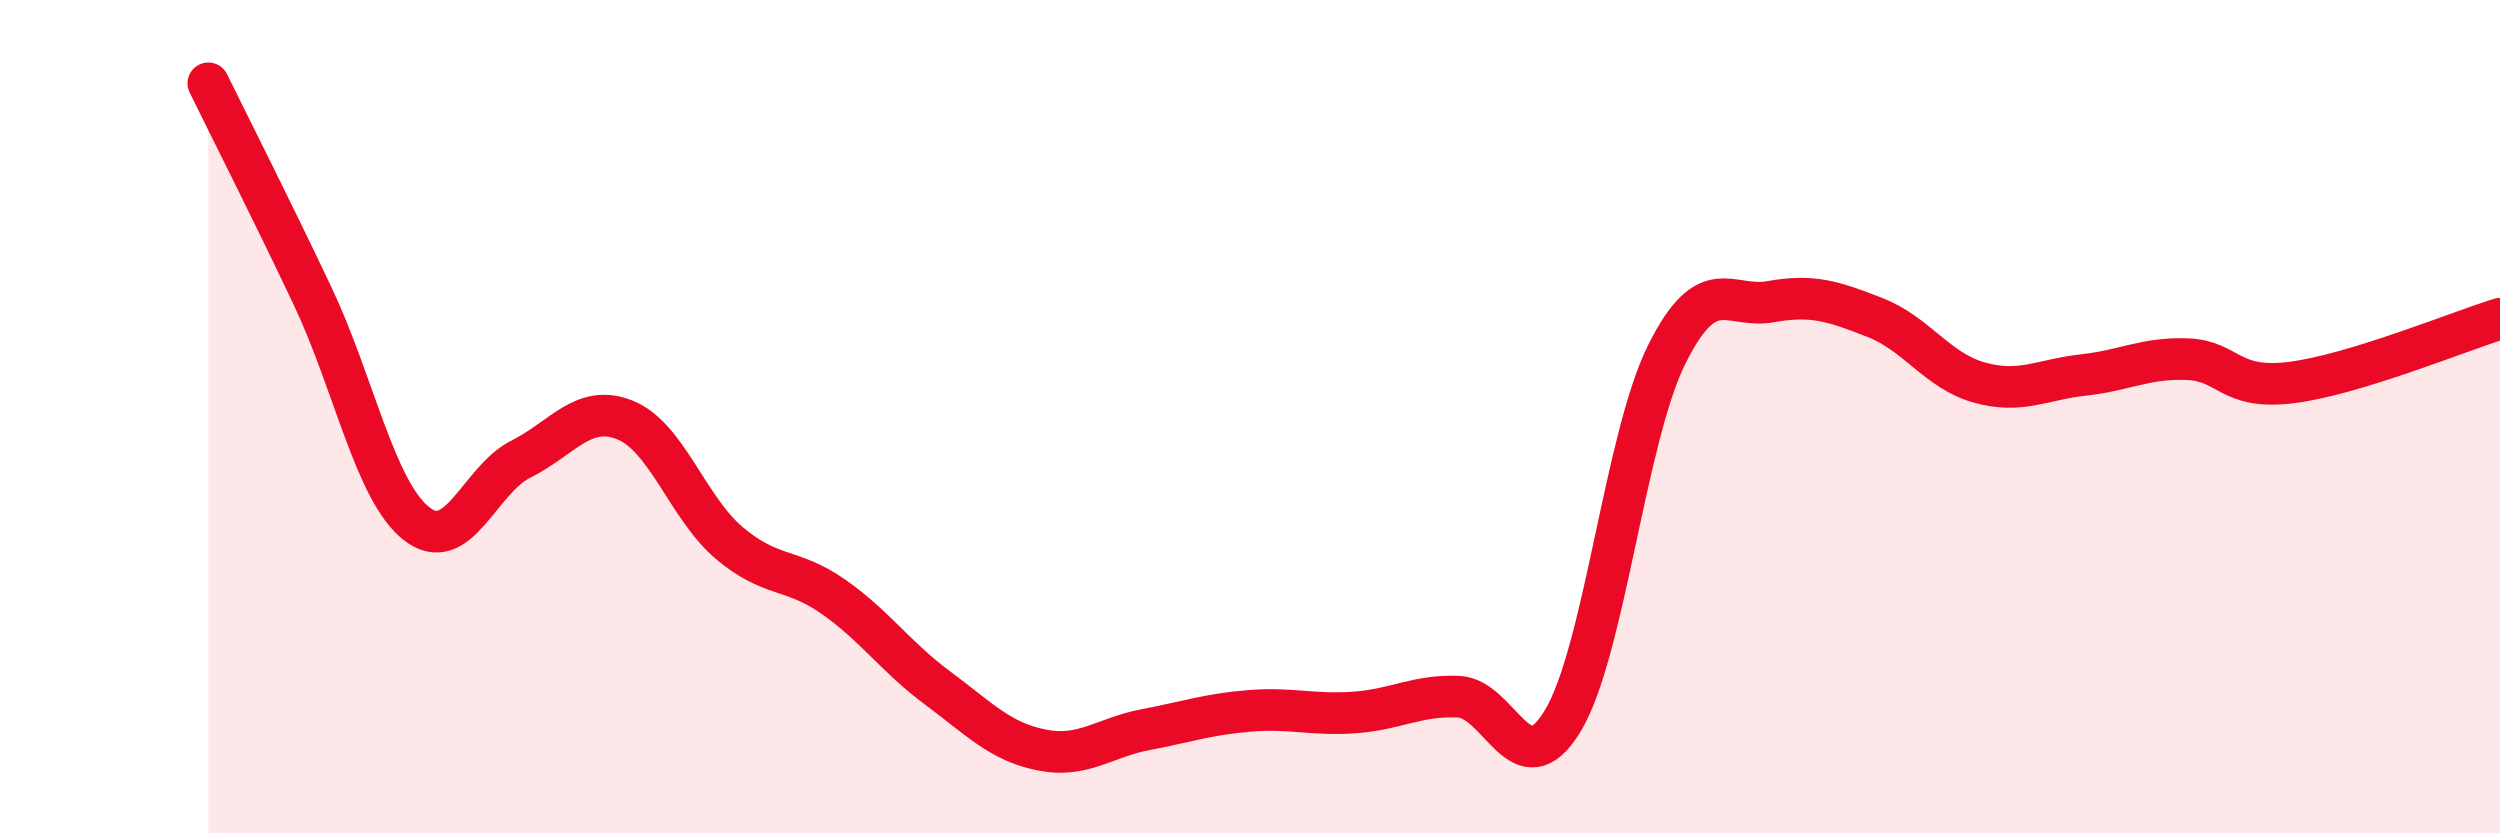
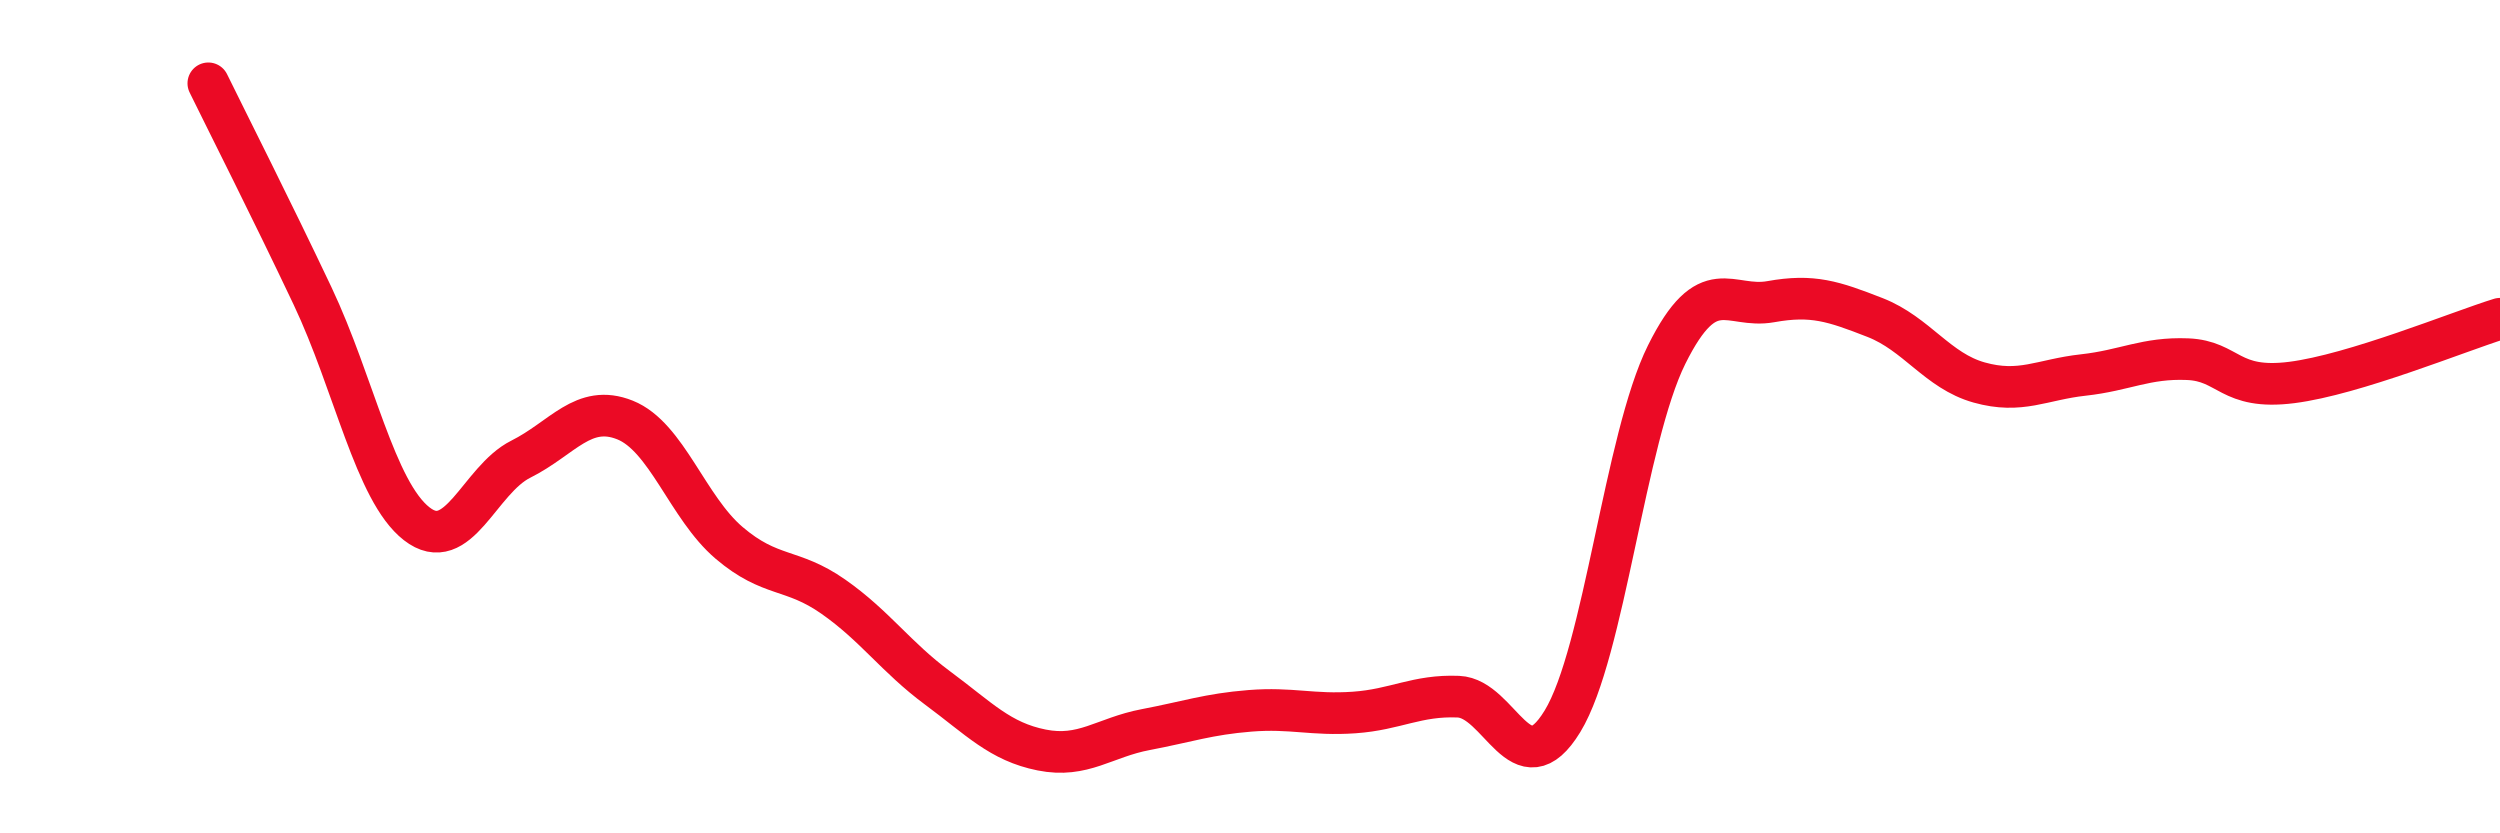
<svg xmlns="http://www.w3.org/2000/svg" width="60" height="20" viewBox="0 0 60 20">
-   <path d="M 5,2 C 5.5,3.02 6.5,4.99 7.5,7.1 C 8.5,9.21 9,11.79 10,12.57 C 11,13.35 11.5,11.52 12.5,11.02 C 13.5,10.52 14,9.68 15,10.08 C 16,10.48 16.5,12.18 17.5,13.03 C 18.5,13.88 19,13.62 20,14.32 C 21,15.02 21.5,15.77 22.5,16.51 C 23.5,17.25 24,17.8 25,18 C 26,18.2 26.5,17.7 27.5,17.51 C 28.5,17.32 29,17.14 30,17.06 C 31,16.98 31.5,17.17 32.5,17.1 C 33.5,17.03 34,16.68 35,16.72 C 36,16.76 36.5,18.95 37.5,17.31 C 38.5,15.67 39,10.52 40,8.51 C 41,6.5 41.5,7.42 42.5,7.24 C 43.5,7.06 44,7.23 45,7.62 C 46,8.01 46.5,8.9 47.5,9.18 C 48.5,9.46 49,9.11 50,9 C 51,8.89 51.5,8.58 52.5,8.62 C 53.5,8.66 53.5,9.37 55,9.18 C 56.5,8.99 59,7.96 60,7.65L60 20L5 20Z" fill="#EB0A25" opacity="0.1" stroke-linecap="round" stroke-linejoin="round" />
  <path d="M 5,2 C 5.5,3.02 6.5,4.99 7.5,7.1 C 8.5,9.21 9,11.79 10,12.57 C 11,13.35 11.5,11.52 12.5,11.02 C 13.5,10.52 14,9.68 15,10.08 C 16,10.48 16.5,12.18 17.5,13.03 C 18.5,13.88 19,13.62 20,14.32 C 21,15.02 21.5,15.77 22.5,16.51 C 23.5,17.25 24,17.8 25,18 C 26,18.2 26.5,17.7 27.5,17.51 C 28.5,17.32 29,17.14 30,17.06 C 31,16.98 31.5,17.17 32.5,17.1 C 33.5,17.03 34,16.68 35,16.72 C 36,16.76 36.5,18.95 37.5,17.31 C 38.5,15.67 39,10.52 40,8.51 C 41,6.5 41.5,7.42 42.5,7.24 C 43.5,7.06 44,7.23 45,7.62 C 46,8.01 46.5,8.9 47.5,9.18 C 48.5,9.46 49,9.11 50,9 C 51,8.89 51.5,8.58 52.5,8.62 C 53.5,8.66 53.5,9.37 55,9.18 C 56.5,8.99 59,7.96 60,7.65" stroke="#EB0A25" stroke-width="1" fill="none" stroke-linecap="round" stroke-linejoin="round" />
</svg>